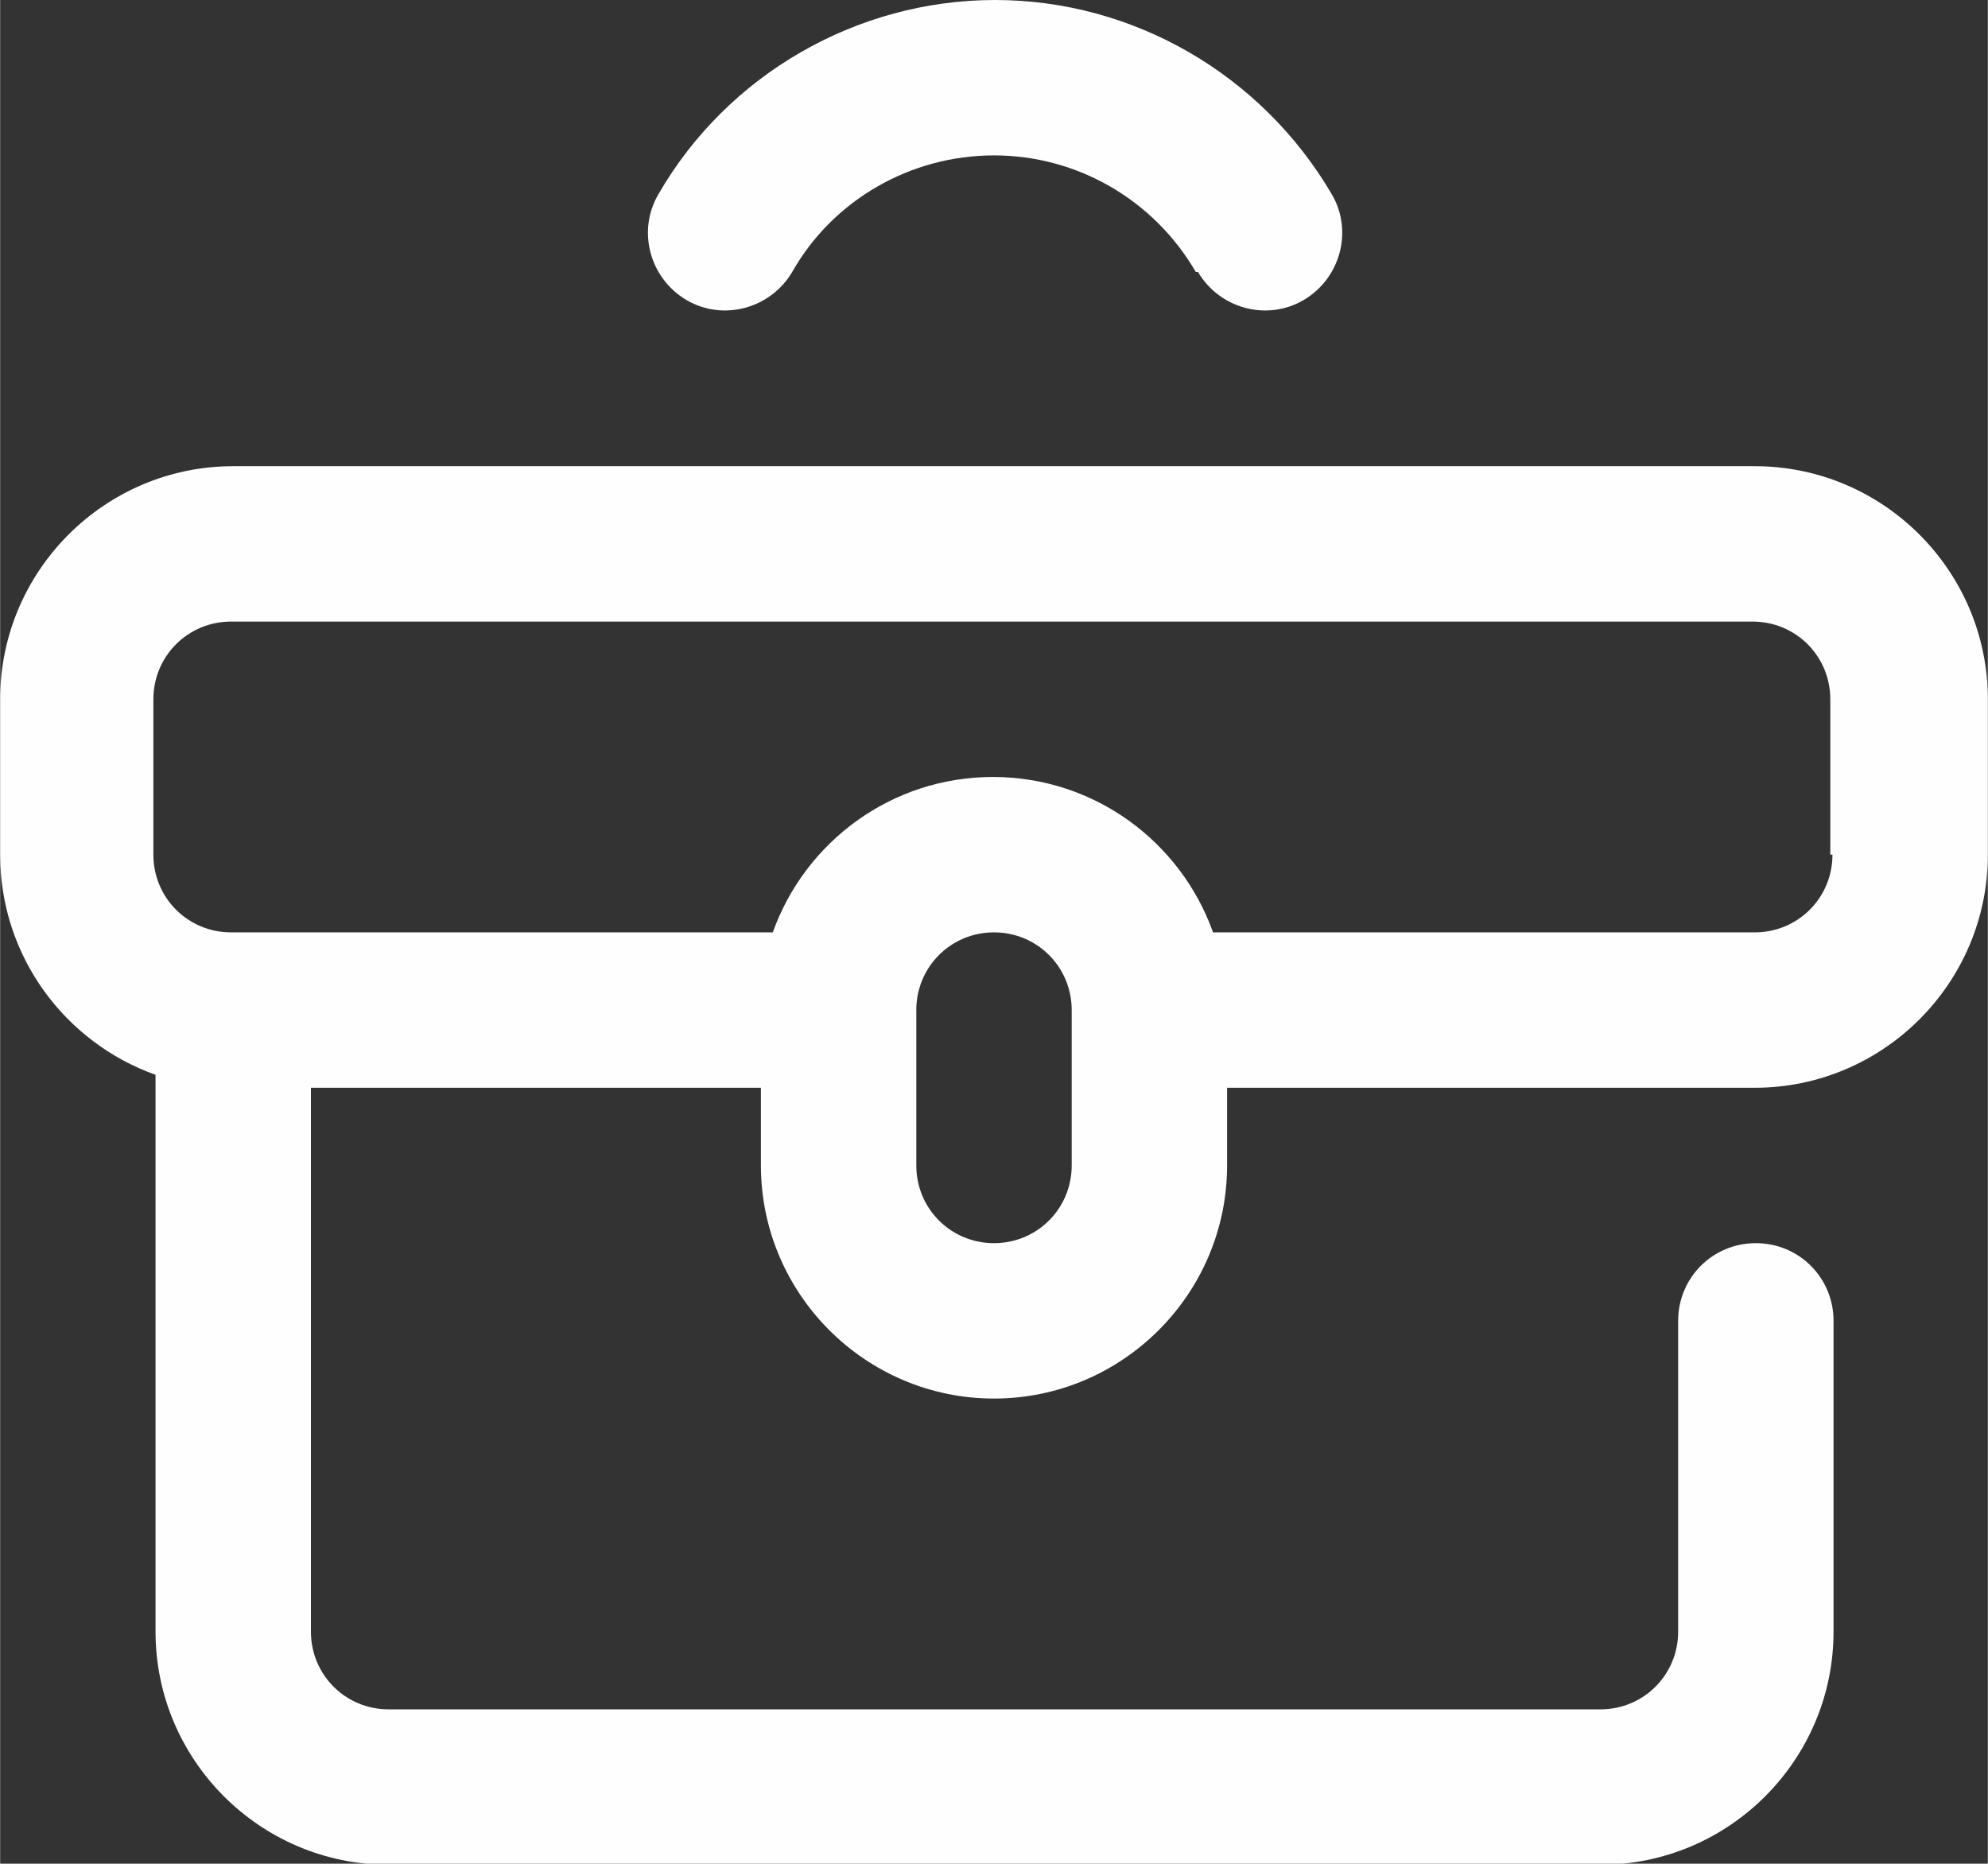
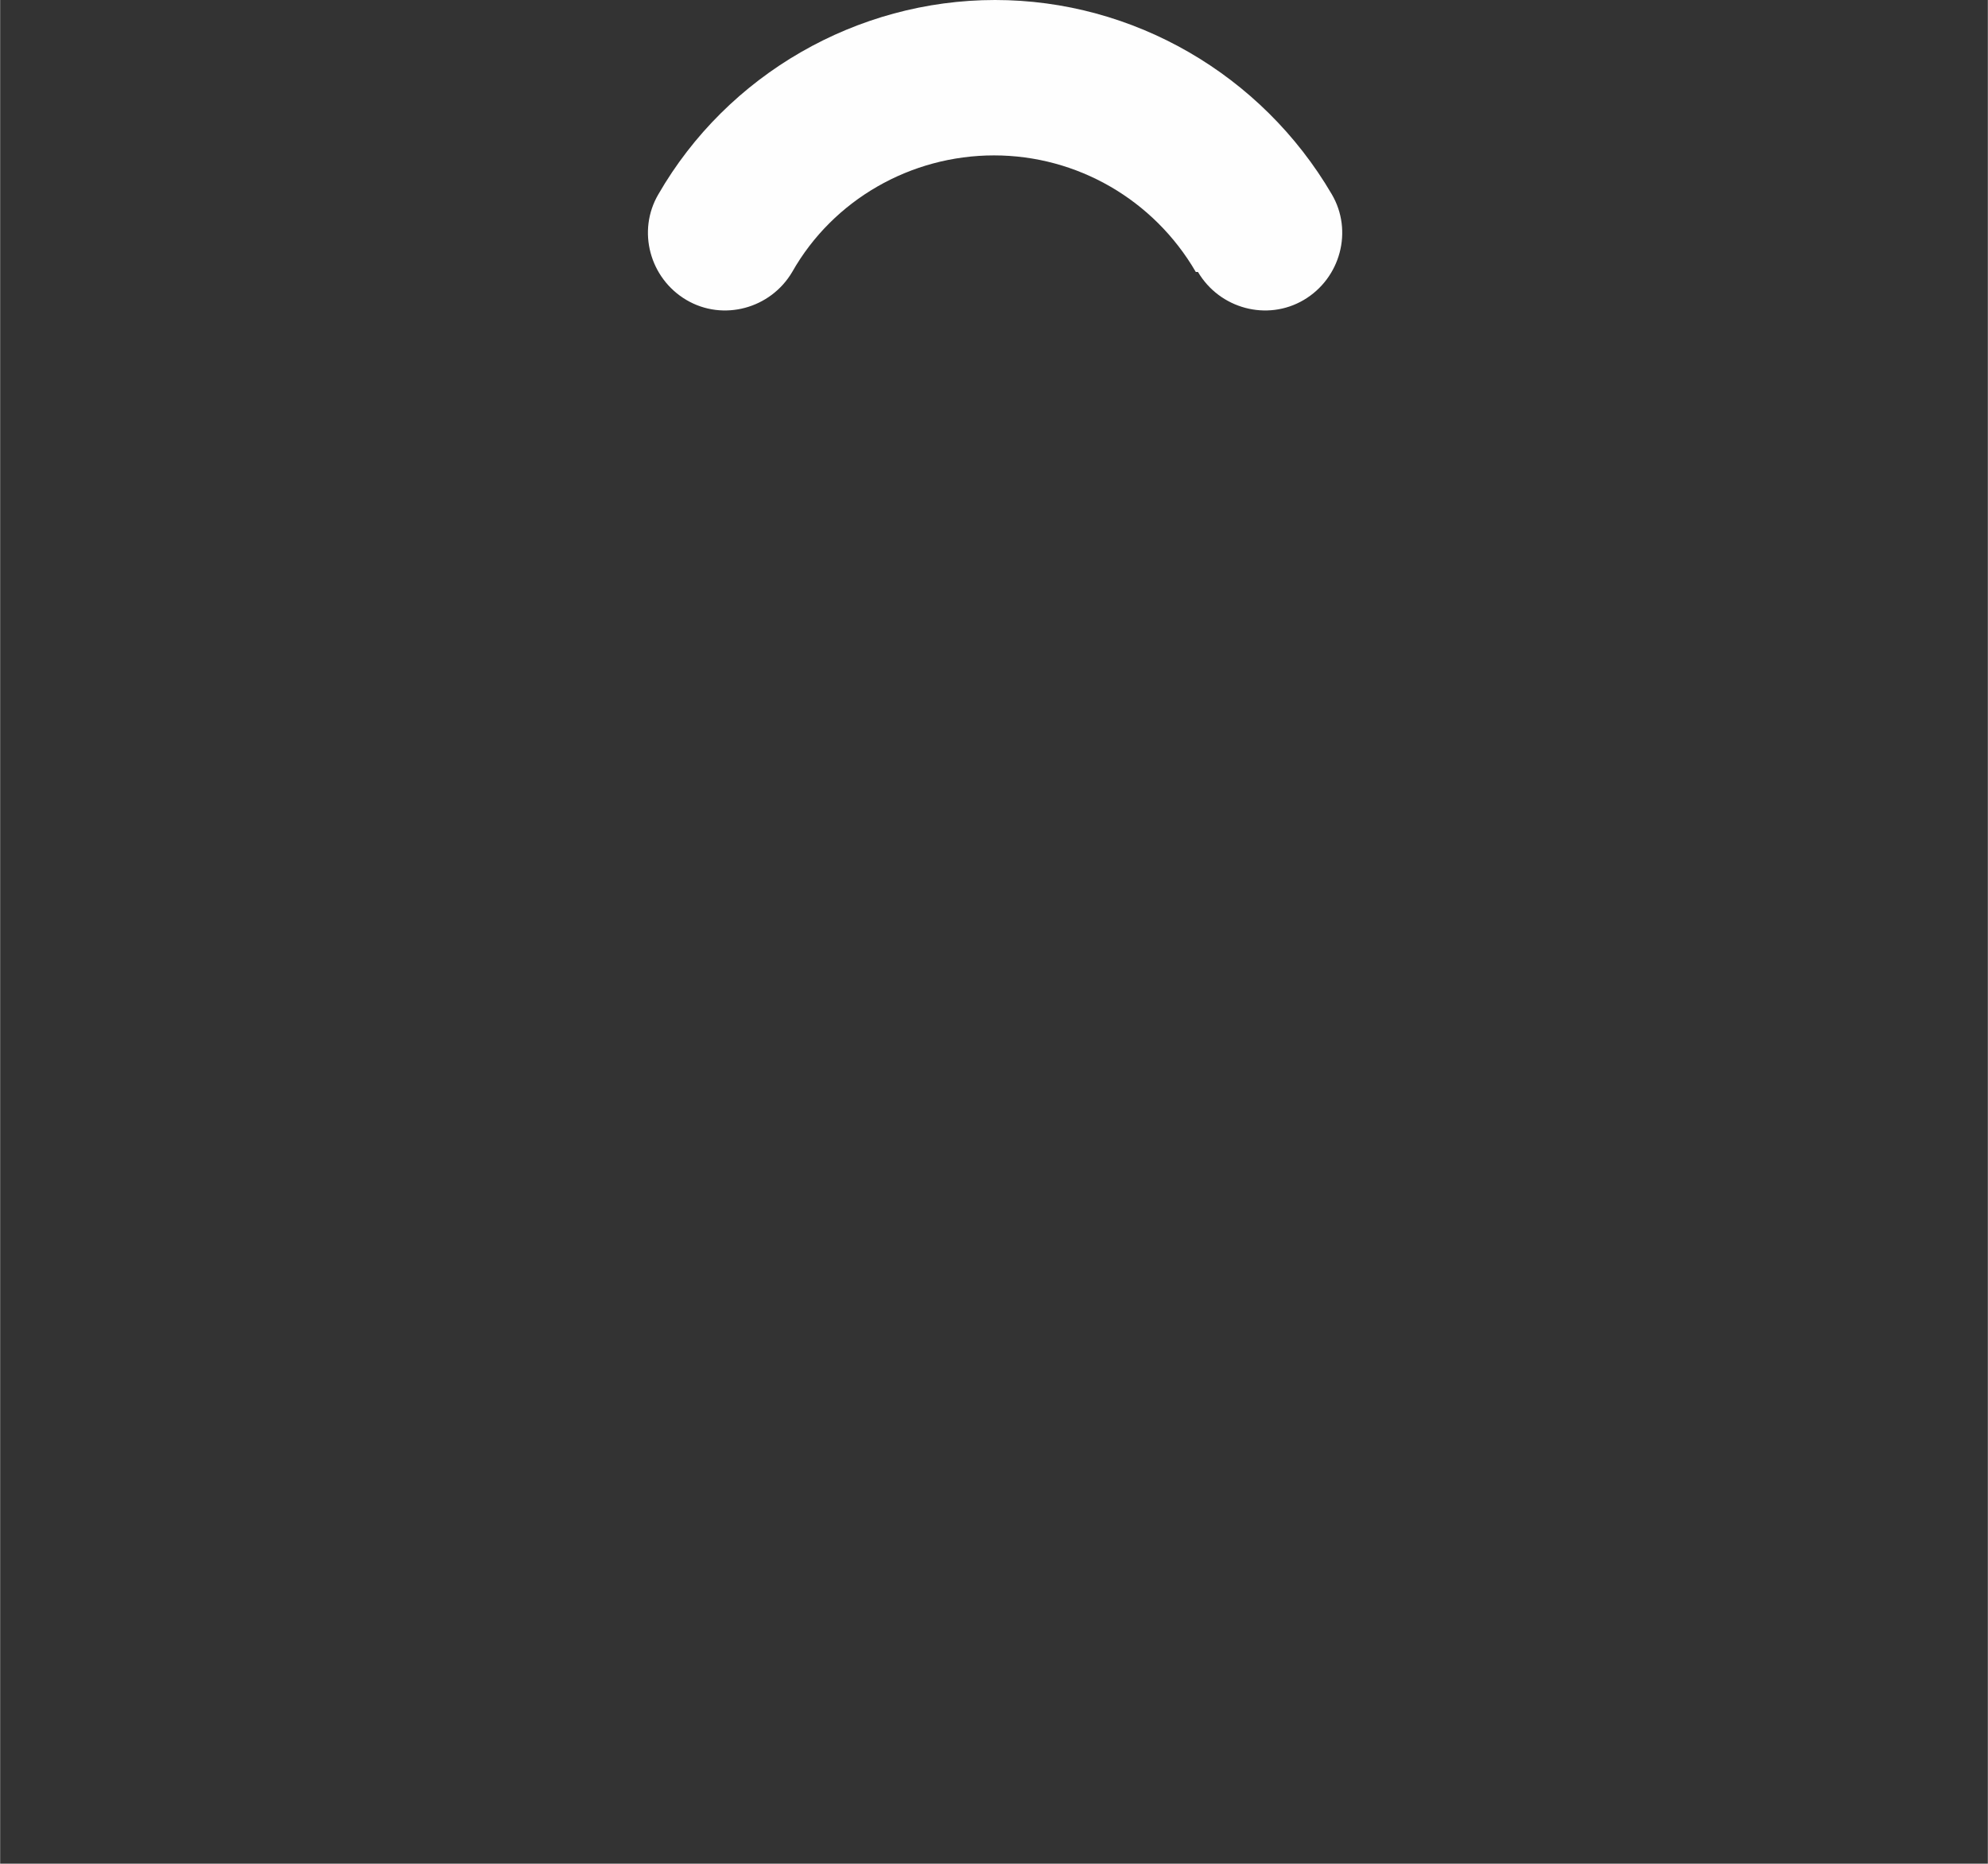
<svg xmlns="http://www.w3.org/2000/svg" xml:space="preserve" width="4.395mm" height="4.12mm" version="1.1" shape-rendering="geometricPrecision" text-rendering="geometricPrecision" image-rendering="optimizeQuality" fill-rule="evenodd" clip-rule="evenodd" viewBox="0 0 18.42 17.27">
  <rect x="0" y="0" width="18.42" height="17.27" fill="#333333" stroke="none" />
  <g id="Layer_x0020_1">
    <g id="_001-bag.eps">
-       <path fill="#FEFEFE" fill-rule="nonzero" d="M16.26 4.32l-14.1 0c-1.19,0 -2.16,0.97 -2.16,2.16l0 1.44c0,0.94 0.6,1.74 1.44,2.04l0 5.16c0,1.19 0.97,2.16 2.16,2.16l11.23 0c1.19,0 2.16,-0.97 2.16,-2.16l0 -2.88c0,-0.4 -0.32,-0.72 -0.72,-0.72 -0.4,0 -0.72,0.32 -0.72,0.72l0 2.88c0,0.4 -0.32,0.72 -0.72,0.72l-11.23 0c-0.4,0 -0.72,-0.32 -0.72,-0.72l0 -5.04 4.17 0 0 0.72c0,1.19 0.97,2.16 2.16,2.16 1.19,0 2.16,-0.97 2.16,-2.16l0 -0.72 4.89 0c1.19,0 2.16,-0.97 2.16,-2.16l0 -1.44c0,-1.19 -0.97,-2.16 -2.16,-2.16zm-6.33 6.48c0,0.4 -0.32,0.72 -0.72,0.72 -0.4,0 -0.72,-0.32 -0.72,-0.72l0 -1.44c0,-0.4 0.32,-0.72 0.72,-0.72 0.4,0 0.72,0.32 0.72,0.72l0 1.44zm7.05 -2.88c0,0.4 -0.32,0.72 -0.72,0.72l-5.02 0c-0.3,-0.84 -1.1,-1.44 -2.04,-1.44 -0.94,0 -1.74,0.6 -2.04,1.44l-5.02 0c-0.4,0 -0.72,-0.32 -0.72,-0.72l0 -1.44c0,-0.4 0.32,-0.72 0.72,-0.72l14.1 0c0.4,0 0.72,0.32 0.72,0.72l0 1.44z" />
      <path fill="#FEFEFE" fill-rule="nonzero" d="M11.08 2.52c-0.39,-0.67 -1.1,-1.08 -1.87,-1.08 -0.77,0 -1.49,0.41 -1.87,1.08 -0.2,0.34 -0.64,0.46 -0.98,0.26 -0.34,-0.2 -0.46,-0.64 -0.26,-0.98 0.64,-1.11 1.84,-1.8 3.12,-1.8 1.28,0 2.47,0.69 3.12,1.8 0.2,0.34 0.08,0.78 -0.26,0.98 -0.34,0.2 -0.78,0.08 -0.98,-0.26z" />
    </g>
  </g>
</svg>